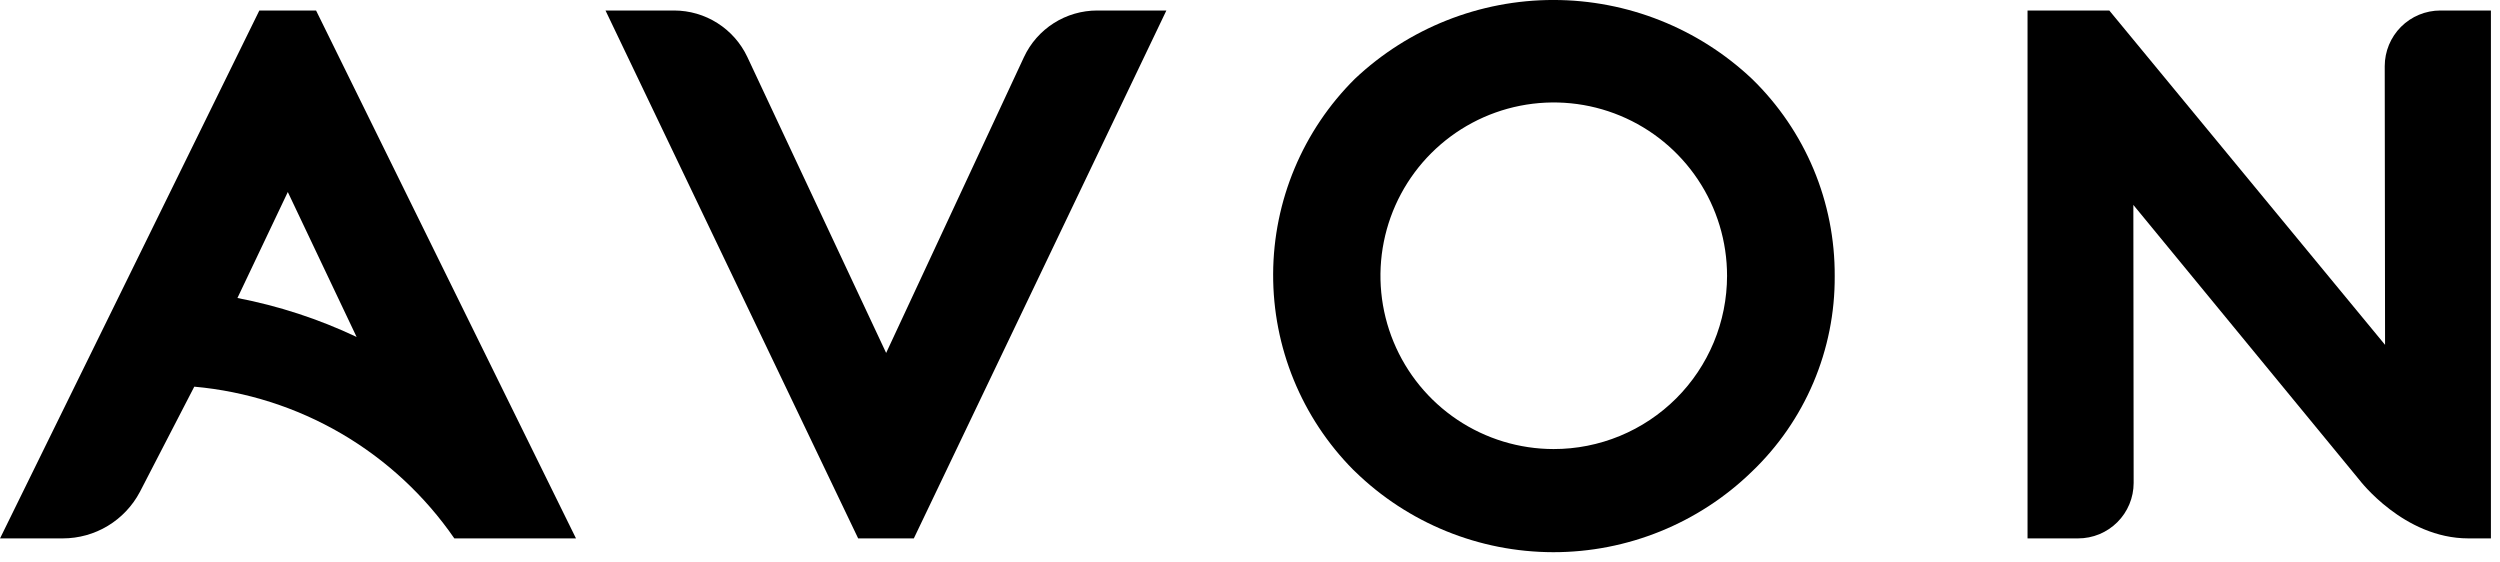
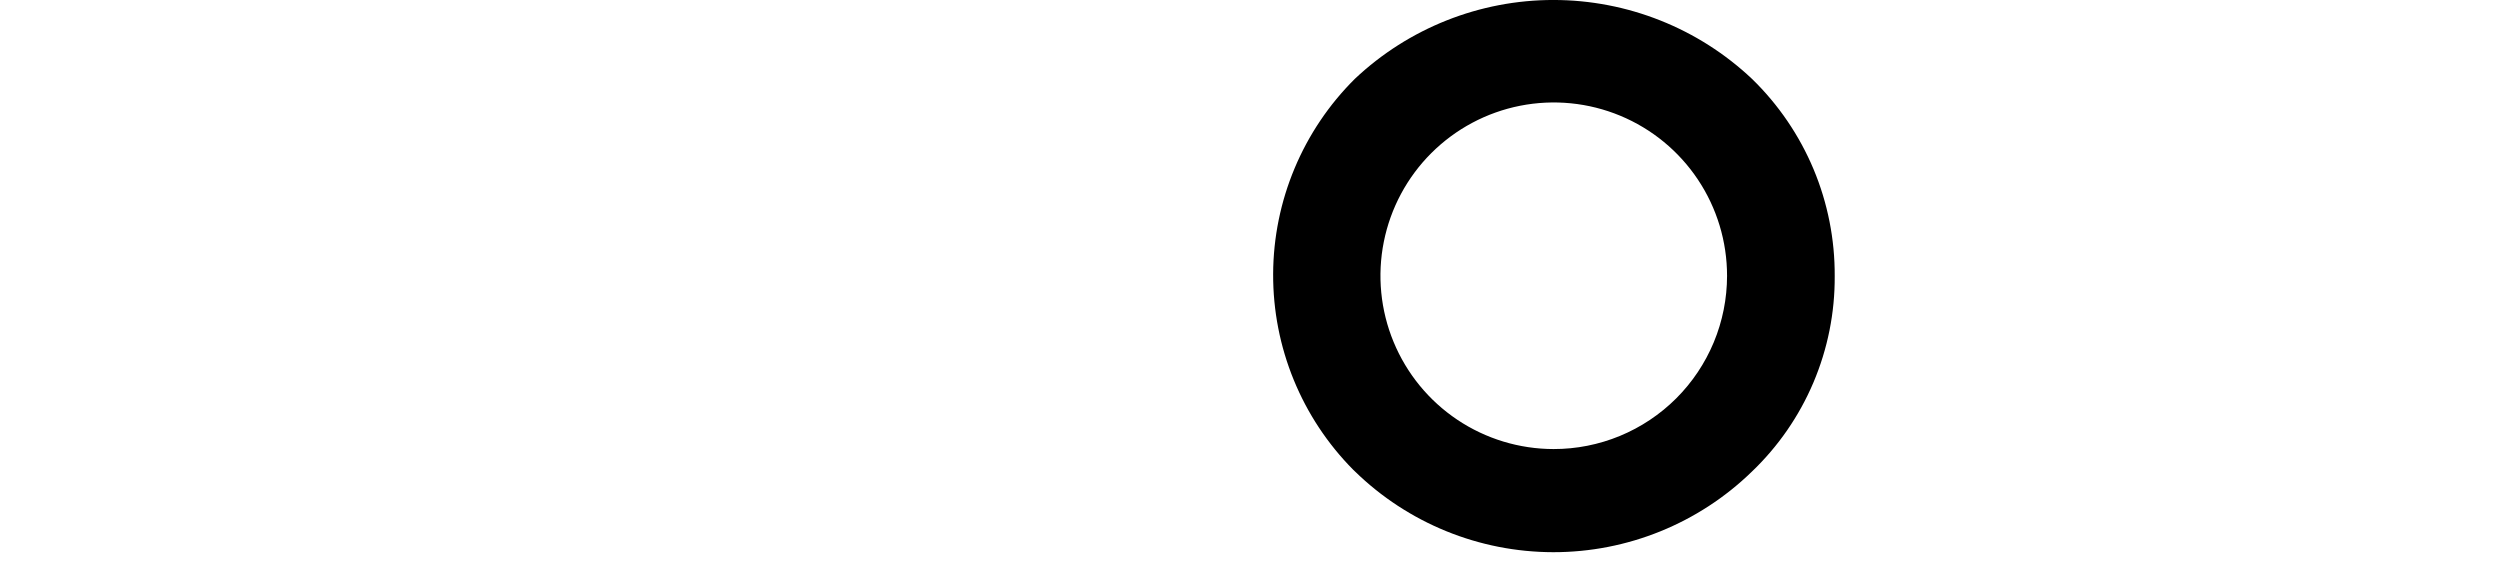
<svg xmlns="http://www.w3.org/2000/svg" width="129" height="29" viewBox="0 0 129 29" fill="none">
-   <path d="M60.184 0.542H56.616C55.822 0.542 55.044 0.768 54.375 1.194C53.705 1.62 53.171 2.229 52.836 2.948L45.725 18.212L38.561 2.937C38.223 2.221 37.688 1.616 37.02 1.192C36.352 0.768 35.577 0.543 34.785 0.542H31.244L44.281 27.781H47.154L60.185 0.542H60.184Z" fill="black" />
-   <path d="M12.252 15.376L14.851 9.908L18.401 17.387C16.443 16.46 14.375 15.784 12.248 15.376H12.252ZM13.382 0.542L0.002 27.781H3.244C4.062 27.78 4.863 27.557 5.563 27.135C6.262 26.713 6.834 26.108 7.216 25.386L10.025 19.952C12.7 20.192 15.288 21.017 17.608 22.37C19.927 23.724 21.919 25.571 23.444 27.781H29.721L16.309 0.542H13.382Z" fill="black" />
-   <path d="M104.621 0.542V27.781H107.229C107.605 27.782 107.977 27.708 108.325 27.565C108.672 27.422 108.988 27.211 109.254 26.946C109.521 26.68 109.732 26.365 109.876 26.018C110.021 25.671 110.095 25.299 110.096 24.923L110.081 10.574L121.746 24.765C121.746 24.765 124.029 27.781 127.366 27.781H128.531V0.542H125.921C125.16 0.543 124.431 0.845 123.893 1.383C123.355 1.921 123.053 2.651 123.052 3.411L123.069 17.794L108.84 0.542H104.621Z" fill="black" />
  <path d="M80.163 23.171C78.395 23.169 76.667 22.643 75.198 21.659C73.728 20.675 72.584 19.277 71.909 17.643C71.233 16.008 71.058 14.21 71.405 12.476C71.751 10.742 72.605 9.149 73.856 7.9C75.108 6.651 76.701 5.801 78.436 5.457C80.171 5.114 81.969 5.292 83.602 5.97C85.235 6.648 86.631 7.795 87.612 9.266C88.594 10.737 89.117 12.466 89.116 14.235C89.115 15.409 88.883 16.572 88.433 17.657C87.982 18.742 87.323 19.728 86.491 20.558C85.66 21.387 84.673 22.045 83.587 22.494C82.502 22.942 81.338 23.173 80.163 23.171V23.171ZM69.913 4.066C67.227 6.732 65.709 10.355 65.694 14.139C65.678 17.922 67.166 21.558 69.83 24.244L69.913 24.323C72.65 26.992 76.321 28.488 80.145 28.493C83.968 28.497 87.642 27.009 90.386 24.346C91.751 23.044 92.835 21.476 93.572 19.739C94.309 18.002 94.683 16.133 94.671 14.246C94.681 12.351 94.31 10.475 93.578 8.727C92.845 6.98 91.768 5.399 90.411 4.078C87.641 1.46 83.975 0.001 80.164 -0.001C76.353 -0.003 72.686 1.452 69.913 4.066V4.066Z" fill="black" />
</svg>